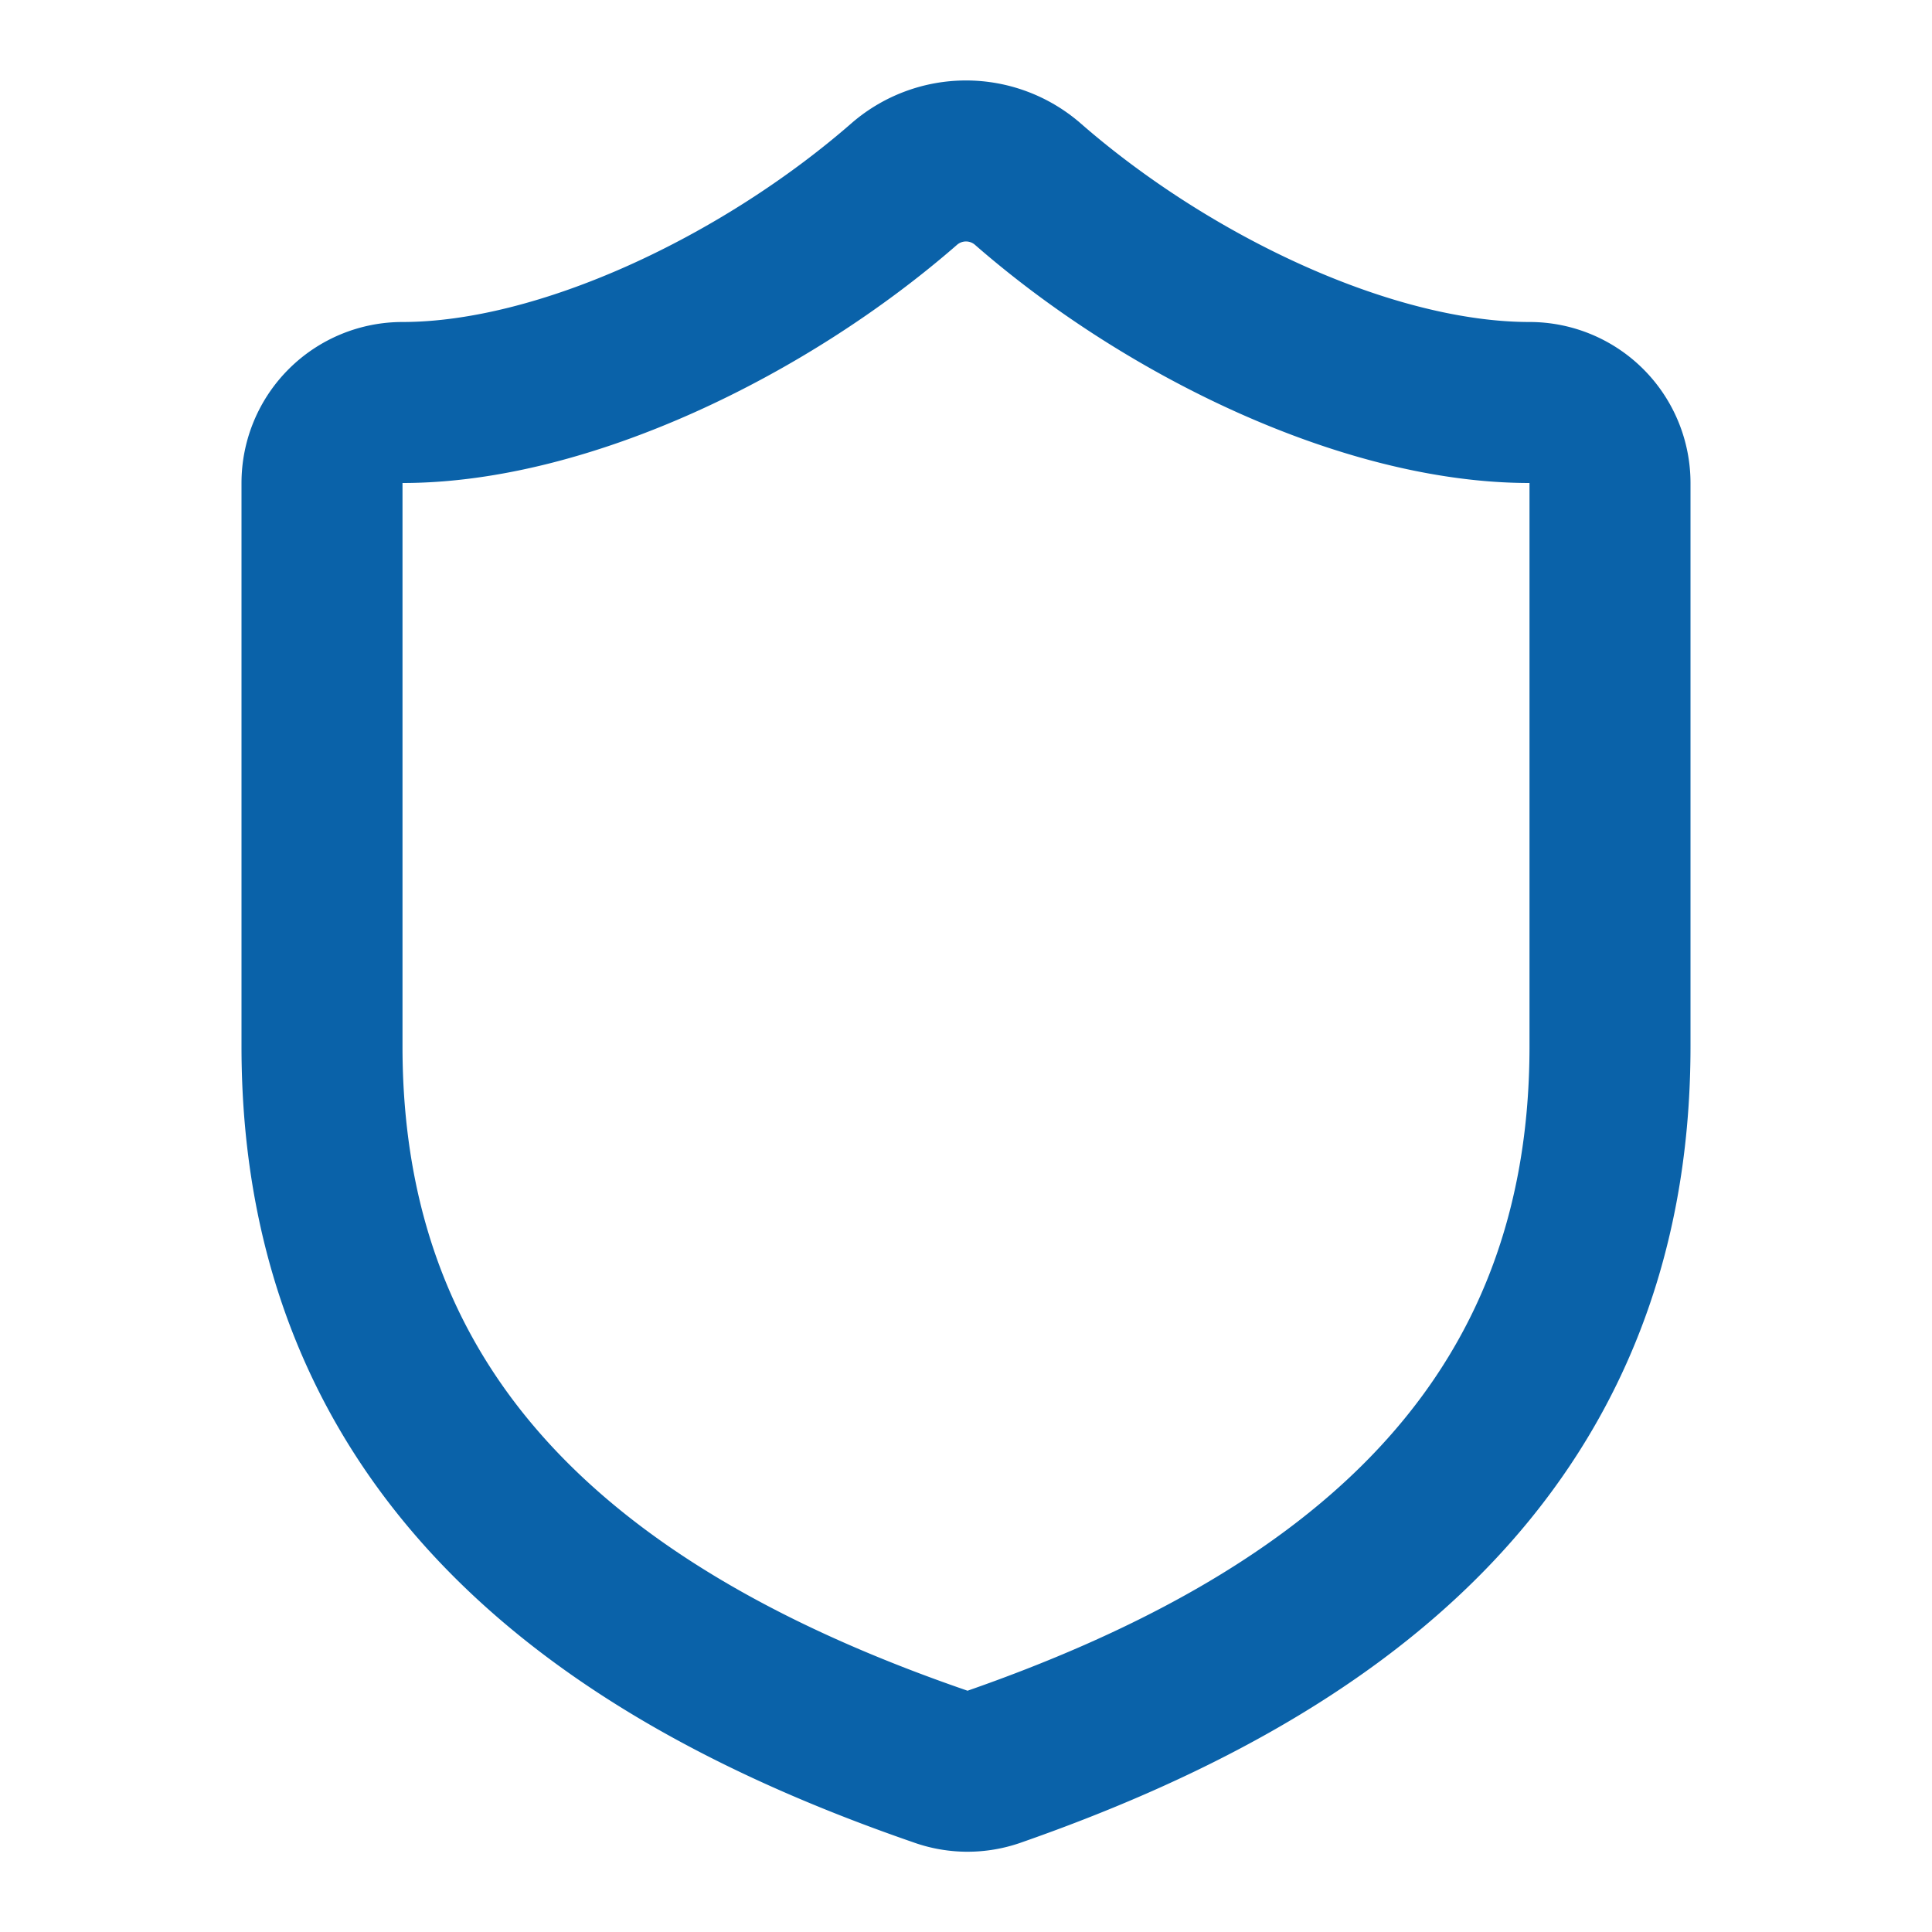
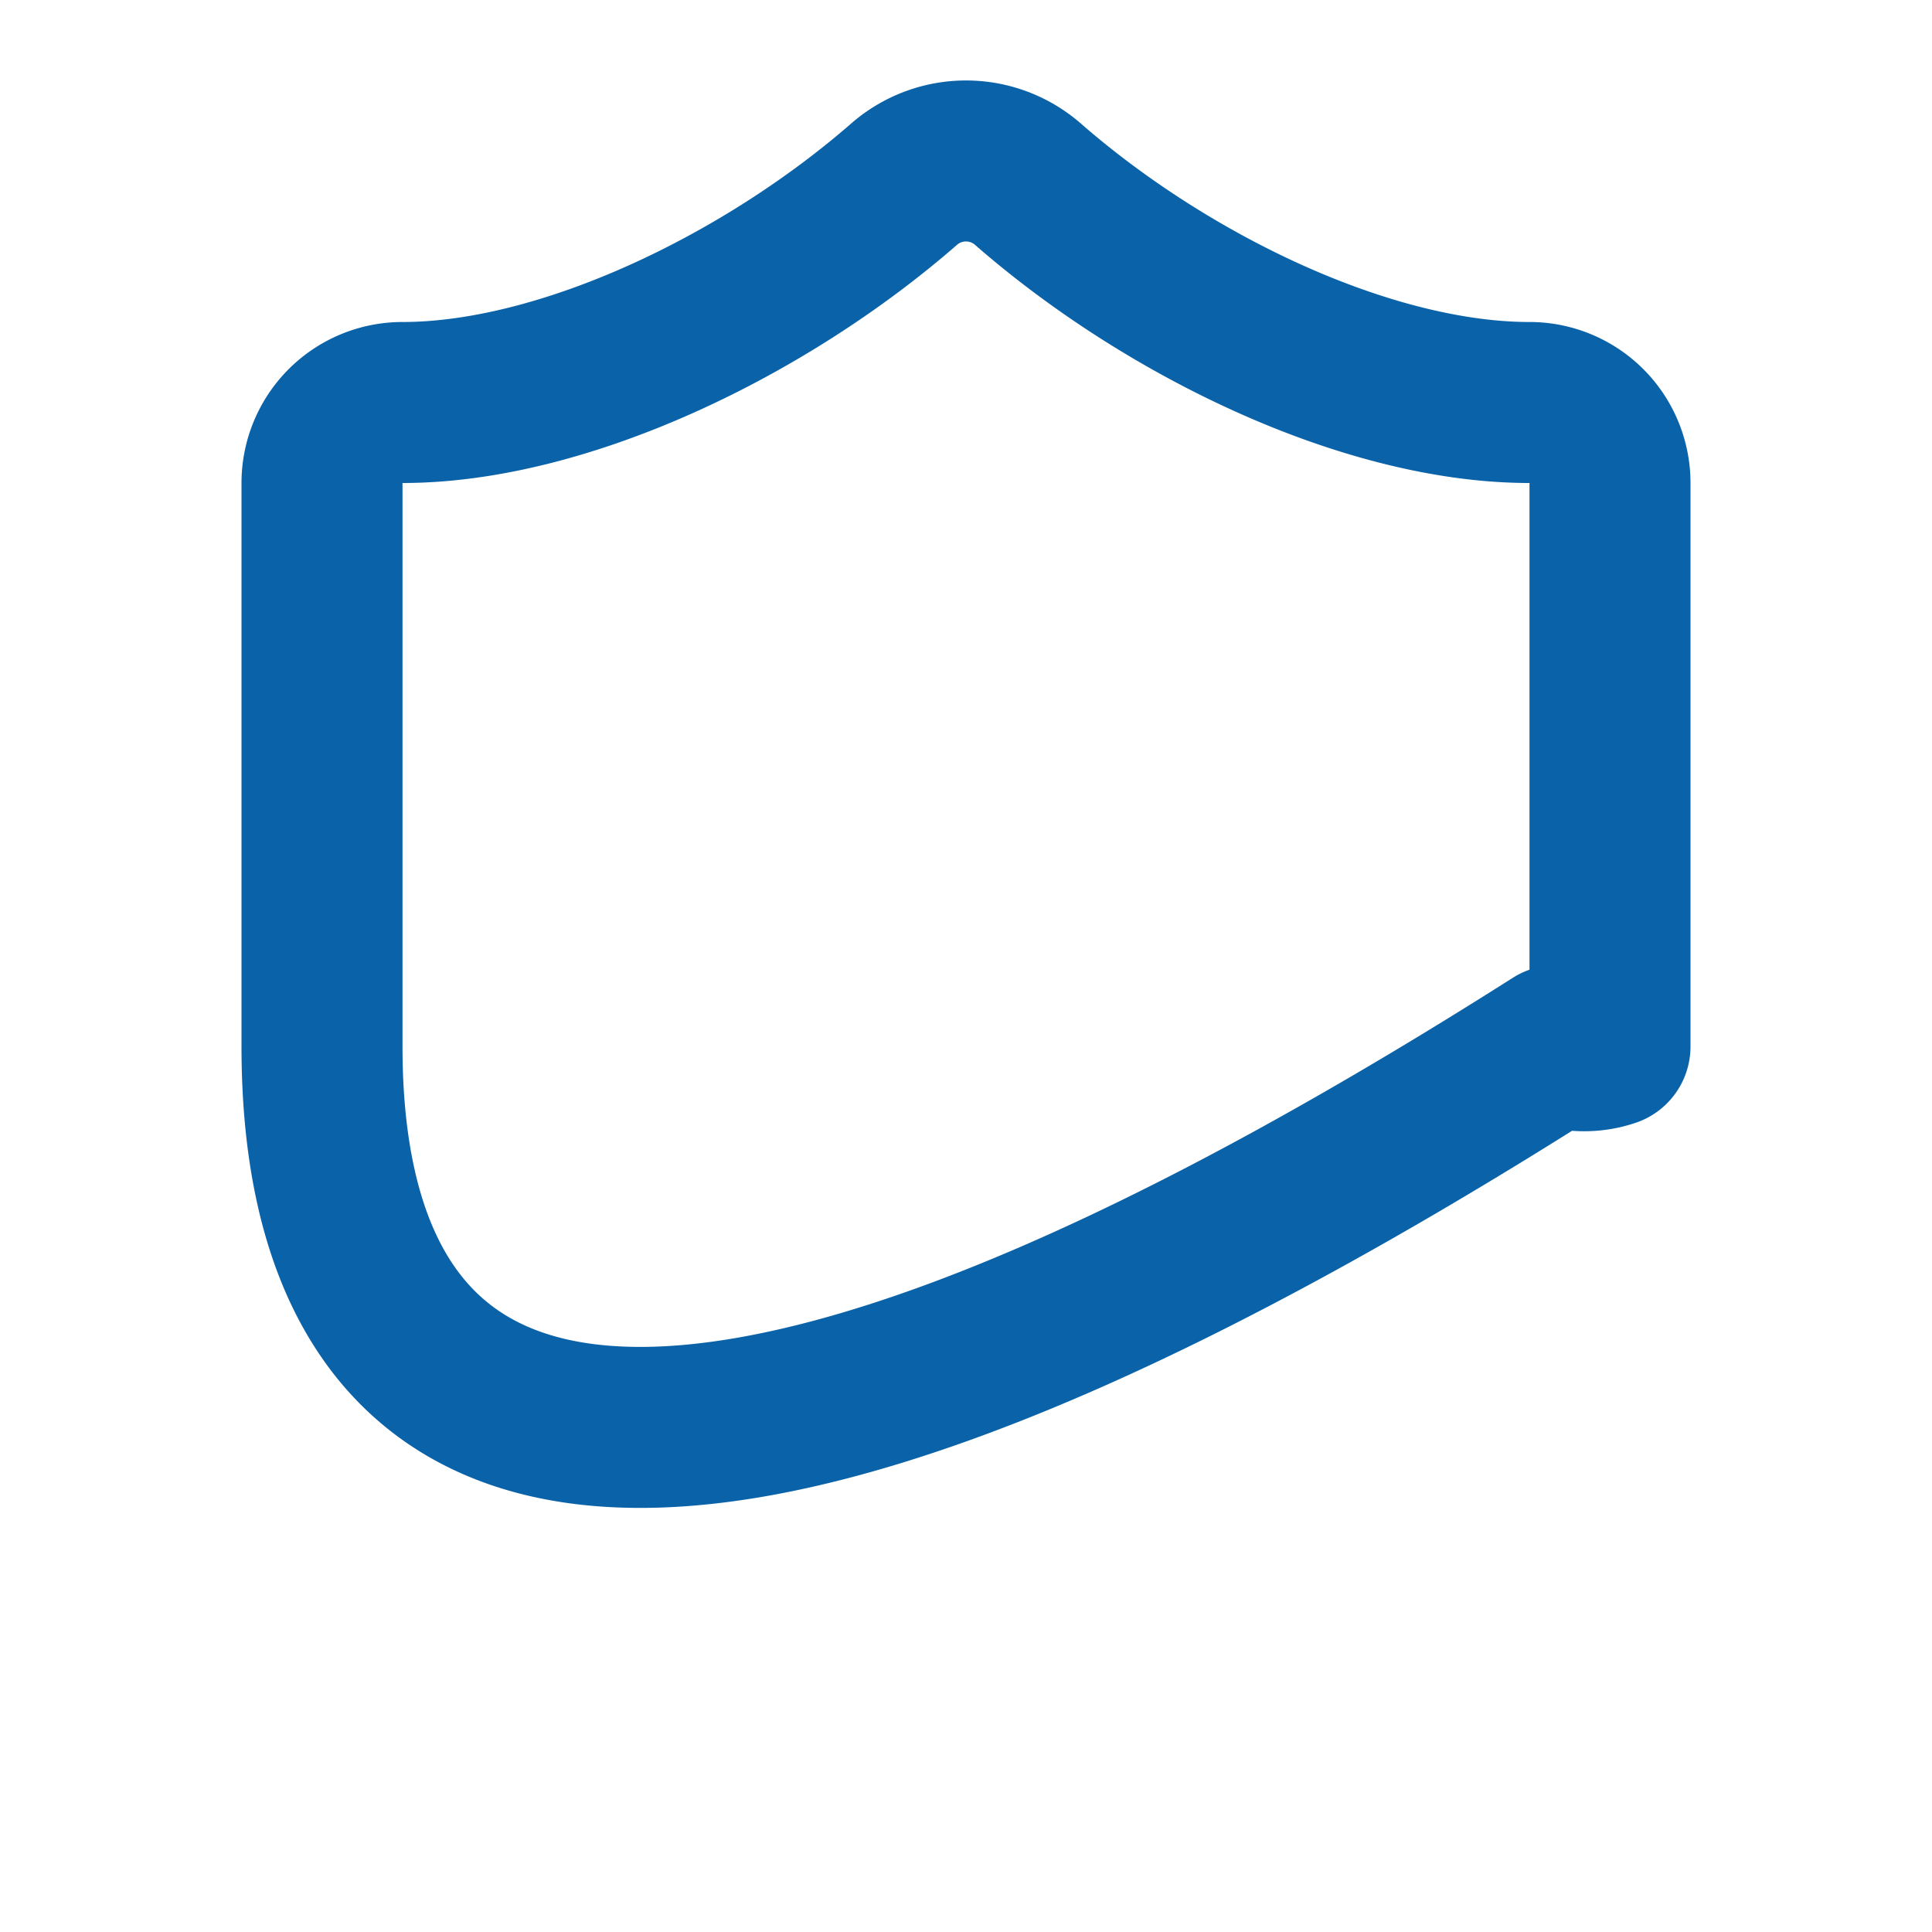
<svg xmlns="http://www.w3.org/2000/svg" width="24" height="24" viewBox="0 0 24 24" fill="none" stroke="currentColor" stroke-width="2" stroke-linecap="round" stroke-linejoin="round" class="lucide lucide-shield w-10 h-10 text-brand-blue-500" data-lov-id="src/components/Advantages.tsx:24:12" data-lov-name="Shield" data-component-path="src/components/Advantages.tsx" data-component-line="24" data-component-file="Advantages.tsx" data-component-name="Shield" data-component-content="%7B%22className%22%3A%22w-10%20h-10%20text-brand-blue-500%22%7D">
-   <path d="M20 13c0 5-3.5 7.5-7.66 8.95a1 1 0 0 1-.67-.01C7.5 20.5 4 18 4 13V6a1 1 0 0 1 1-1c2 0 4.5-1.2 6.24-2.72a1.17 1.17 0 0 1 1.52 0C14.51 3.81 17 5 19 5a1 1 0 0 1 1 1z" stroke="#0A62A9" fill="none" stroke-width="2px" />
+   <path d="M20 13a1 1 0 0 1-.67-.01C7.5 20.5 4 18 4 13V6a1 1 0 0 1 1-1c2 0 4.5-1.2 6.24-2.72a1.17 1.17 0 0 1 1.52 0C14.51 3.81 17 5 19 5a1 1 0 0 1 1 1z" stroke="#0A62A9" fill="none" stroke-width="2px" />
</svg>